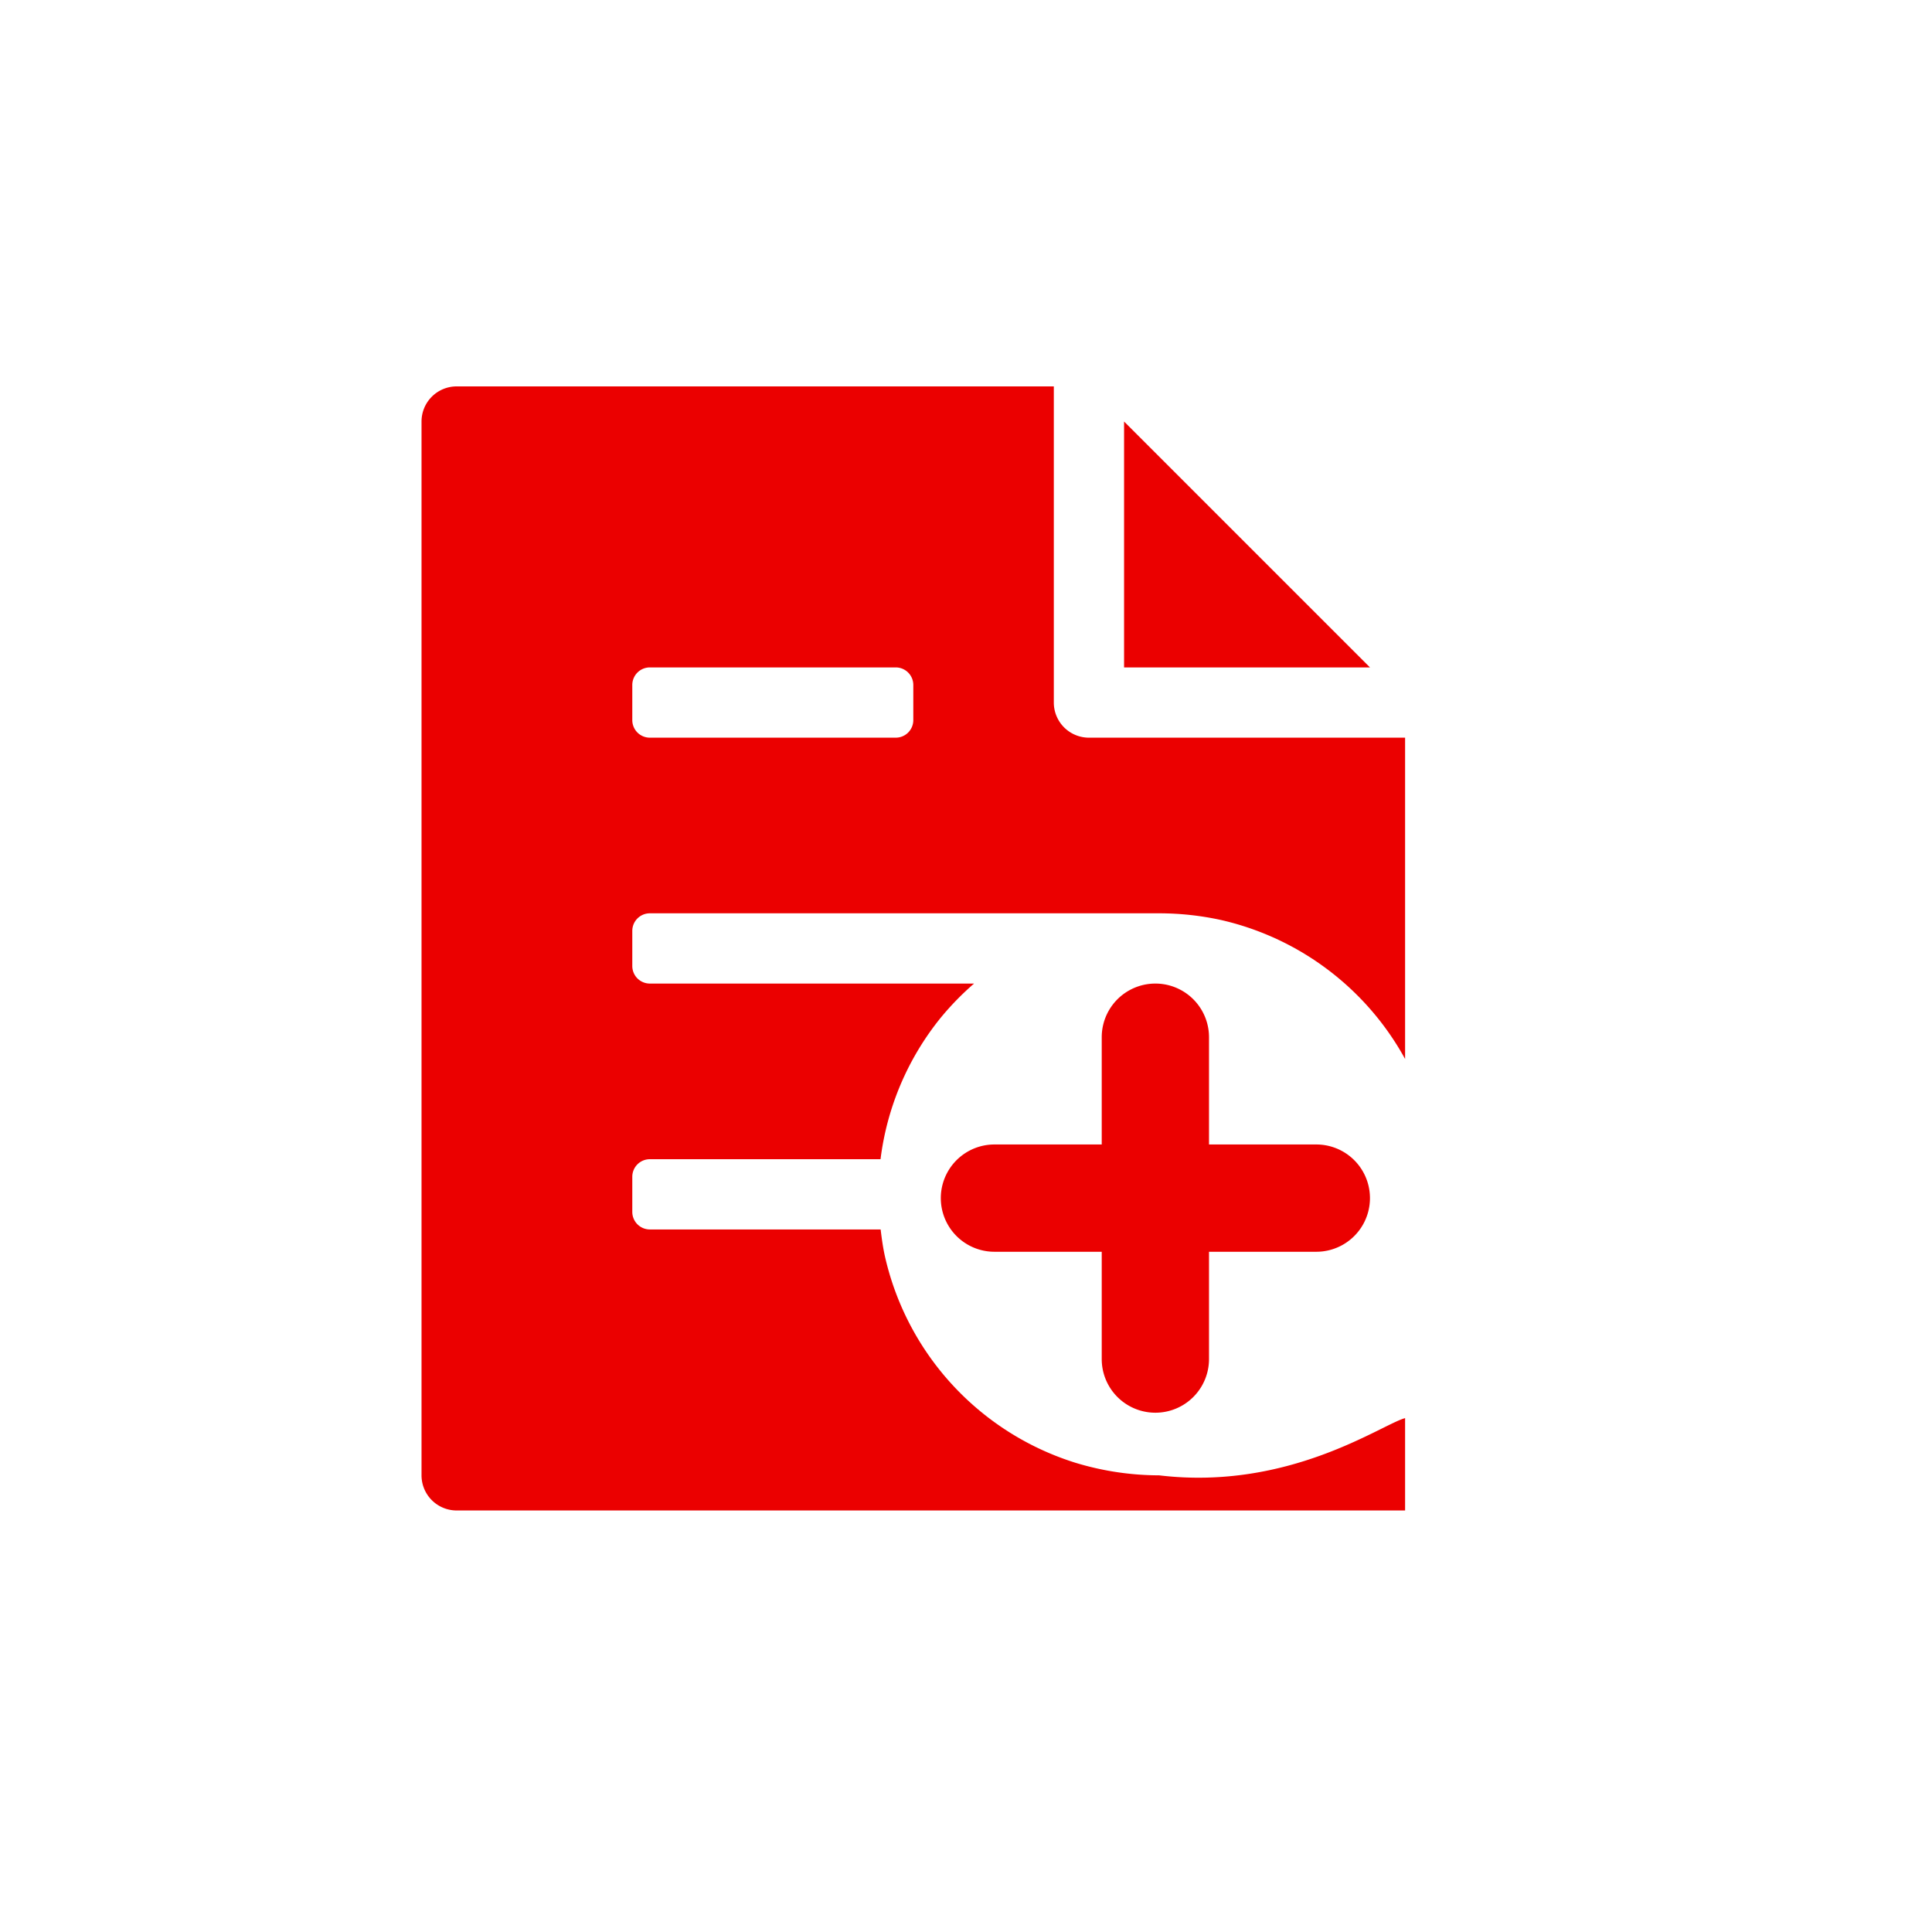
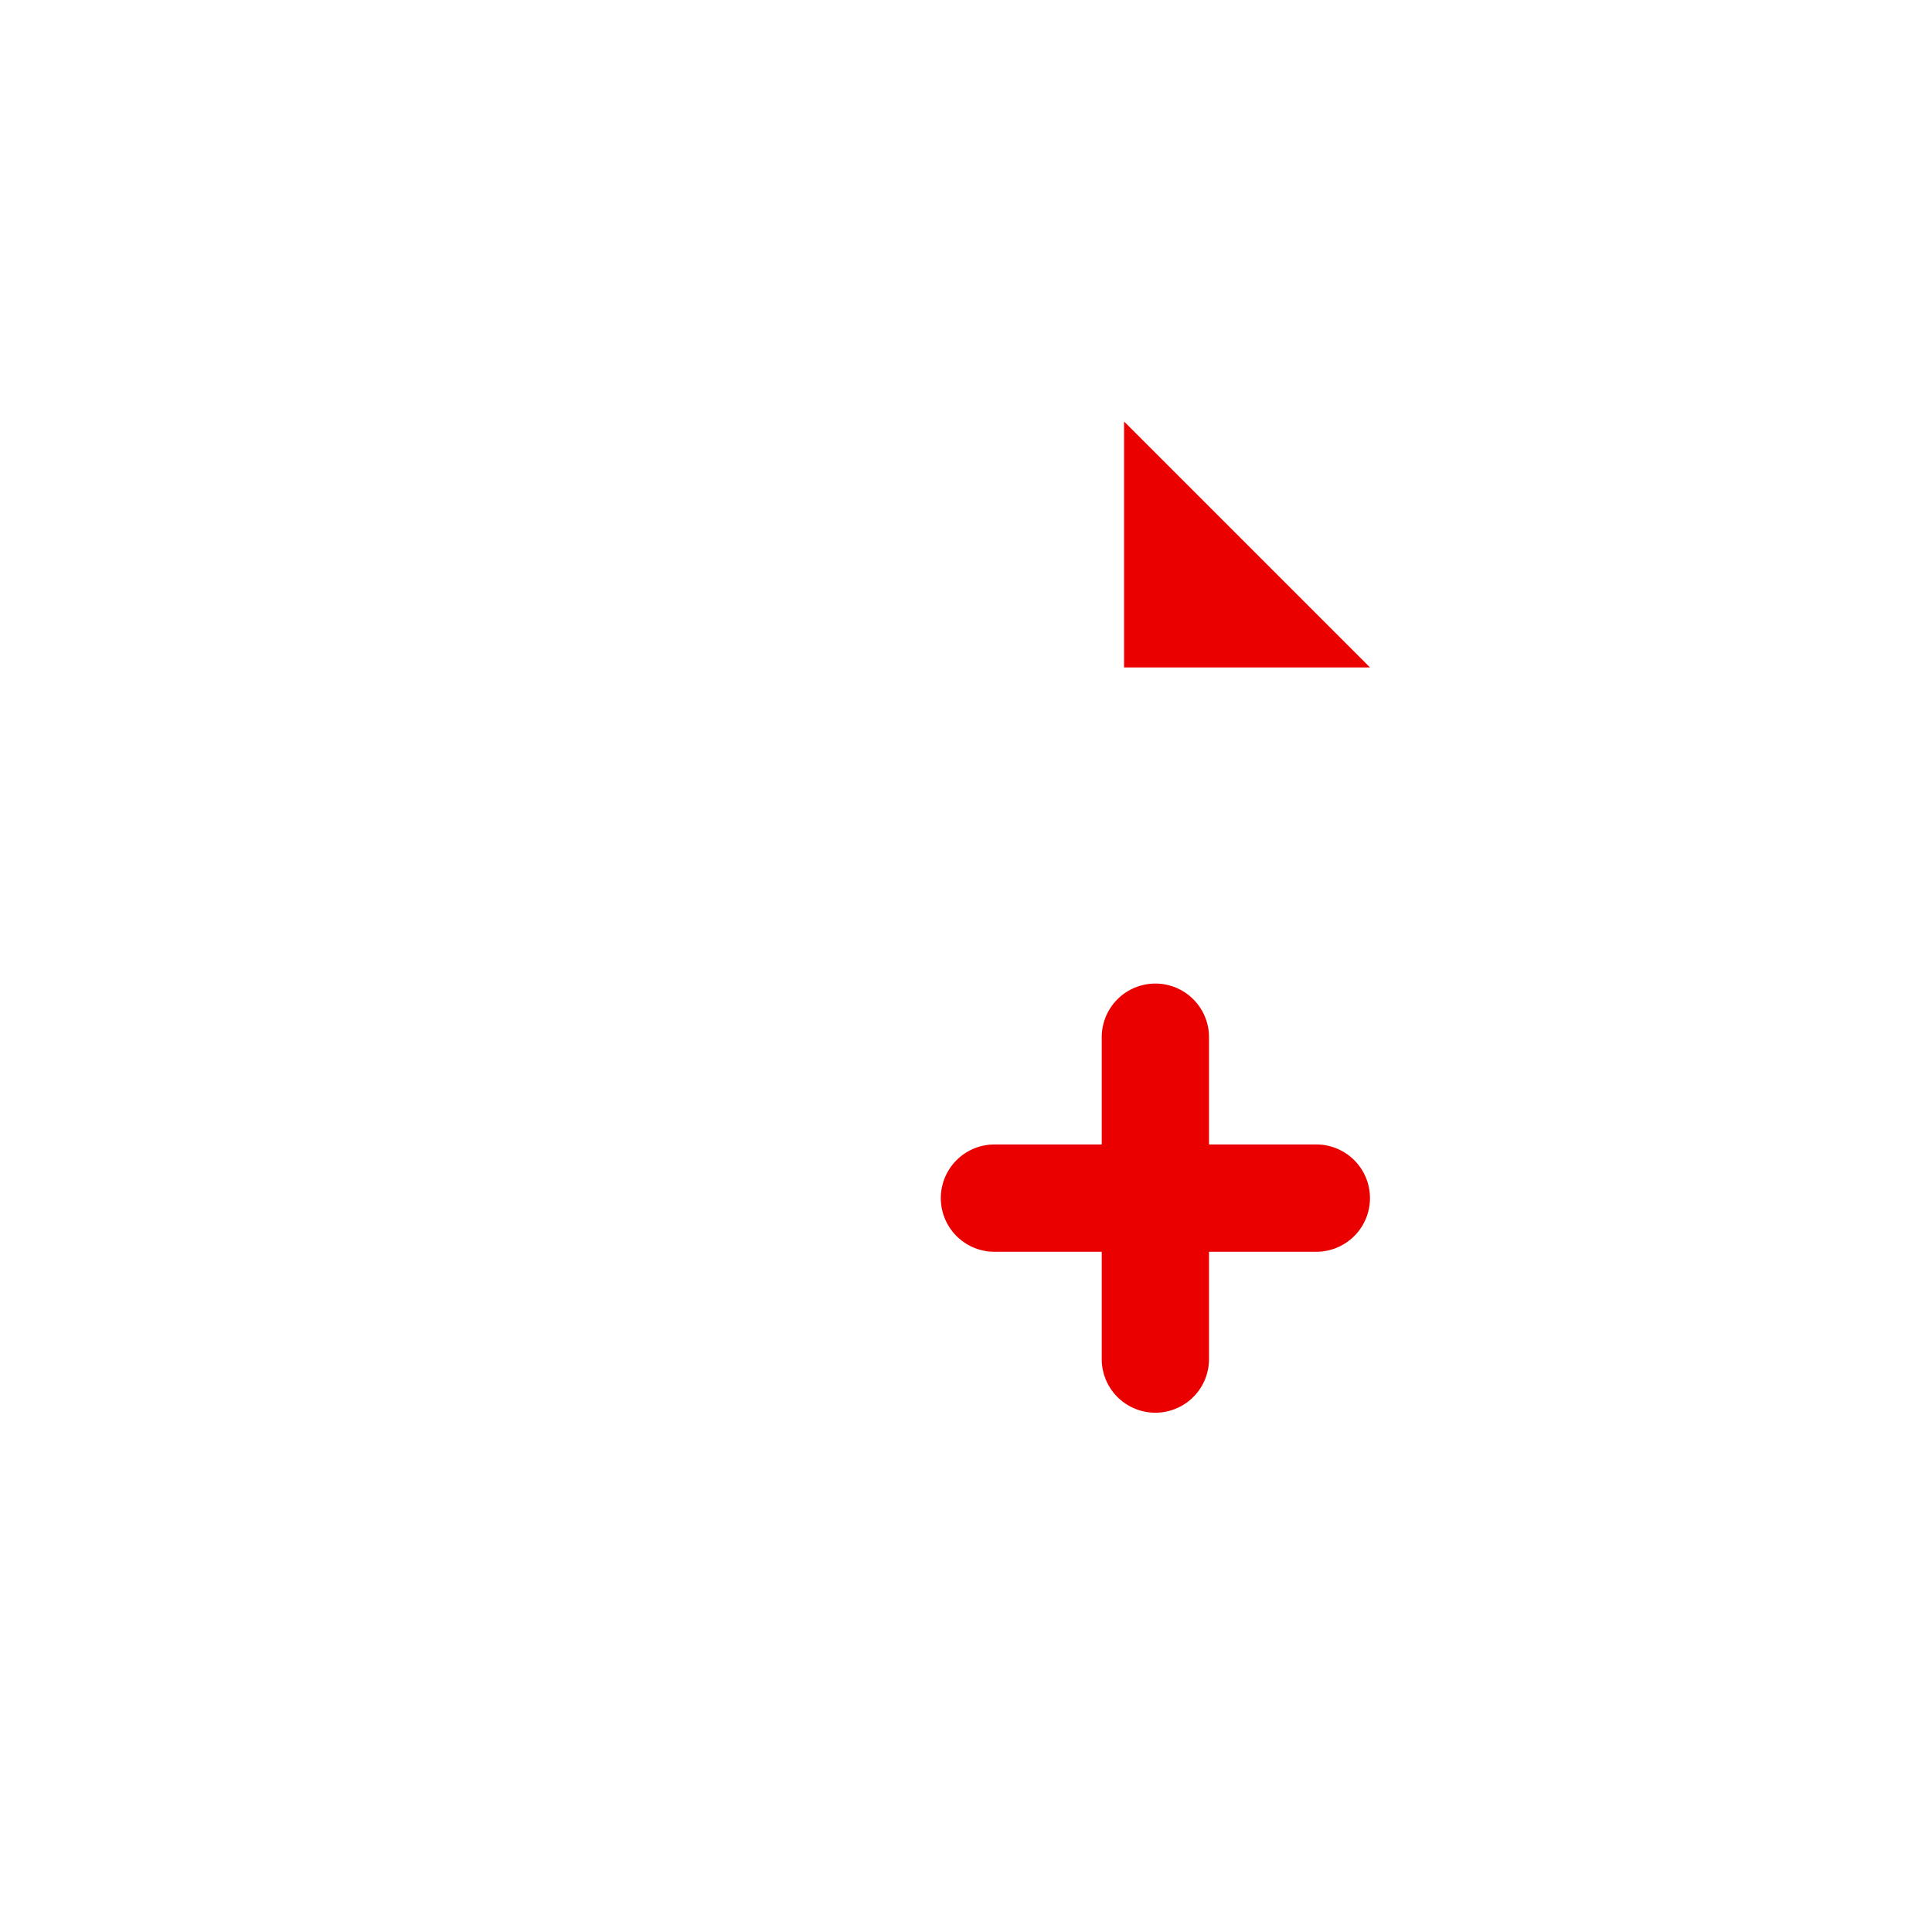
<svg xmlns="http://www.w3.org/2000/svg" id="Icons_set" data-name="Icons set" width="55" height="55" viewBox="0 0 55 55">
  <rect id="Rectangle_9" data-name="Rectangle 9" width="55" height="55" fill="none" />
  <g id="research" transform="translate(10 11)">
    <path id="Path_152" data-name="Path 152" d="M22,1V8h7Z" fill="#eb0000" />
-     <path id="Path_153" data-name="Path 153" d="M30,29.371c-.675.182-3.3,2.072-7,1.629a8.228,8.228,0,0,1-2.371-.354,8.009,8.009,0,0,1-5.443-5.908c-.053-.245-.086-.492-.116-.738H8.5a.5.5,0,0,1-.5-.5v-1a.5.5,0,0,1,.5-.5h6.567a7.959,7.959,0,0,1,1.709-4.022A8.09,8.09,0,0,1,17.729,17H8.5a.5.5,0,0,1-.5-.5v-1a.5.5,0,0,1,.5-.5H23a8.264,8.264,0,0,1,1.739.186A8.005,8.005,0,0,1,30,19.147V10H21a1,1,0,0,1-1-1V0H3A1,1,0,0,0,2,1V31a1,1,0,0,0,1,1H30ZM8.5,8h7a.5.5,0,0,1,.5.5v1a.5.5,0,0,1-.5.5h-7A.5.5,0,0,1,8,9.5v-1A.5.5,0,0,1,8.5,8Z" fill="#eb0000" />
    <path id="Path_154" data-name="Path 154" d="M22.69,17.581H19.635V14.527a1.527,1.527,0,0,0-3.054,0v3.054H13.527a1.527,1.527,0,0,0,0,3.054h3.054V23.69a1.527,1.527,0,0,0,3.054,0V20.635H22.69a1.527,1.527,0,0,0,0-3.054Z" transform="translate(4.783 4)" fill="#eb0000" />
  </g>
</svg>